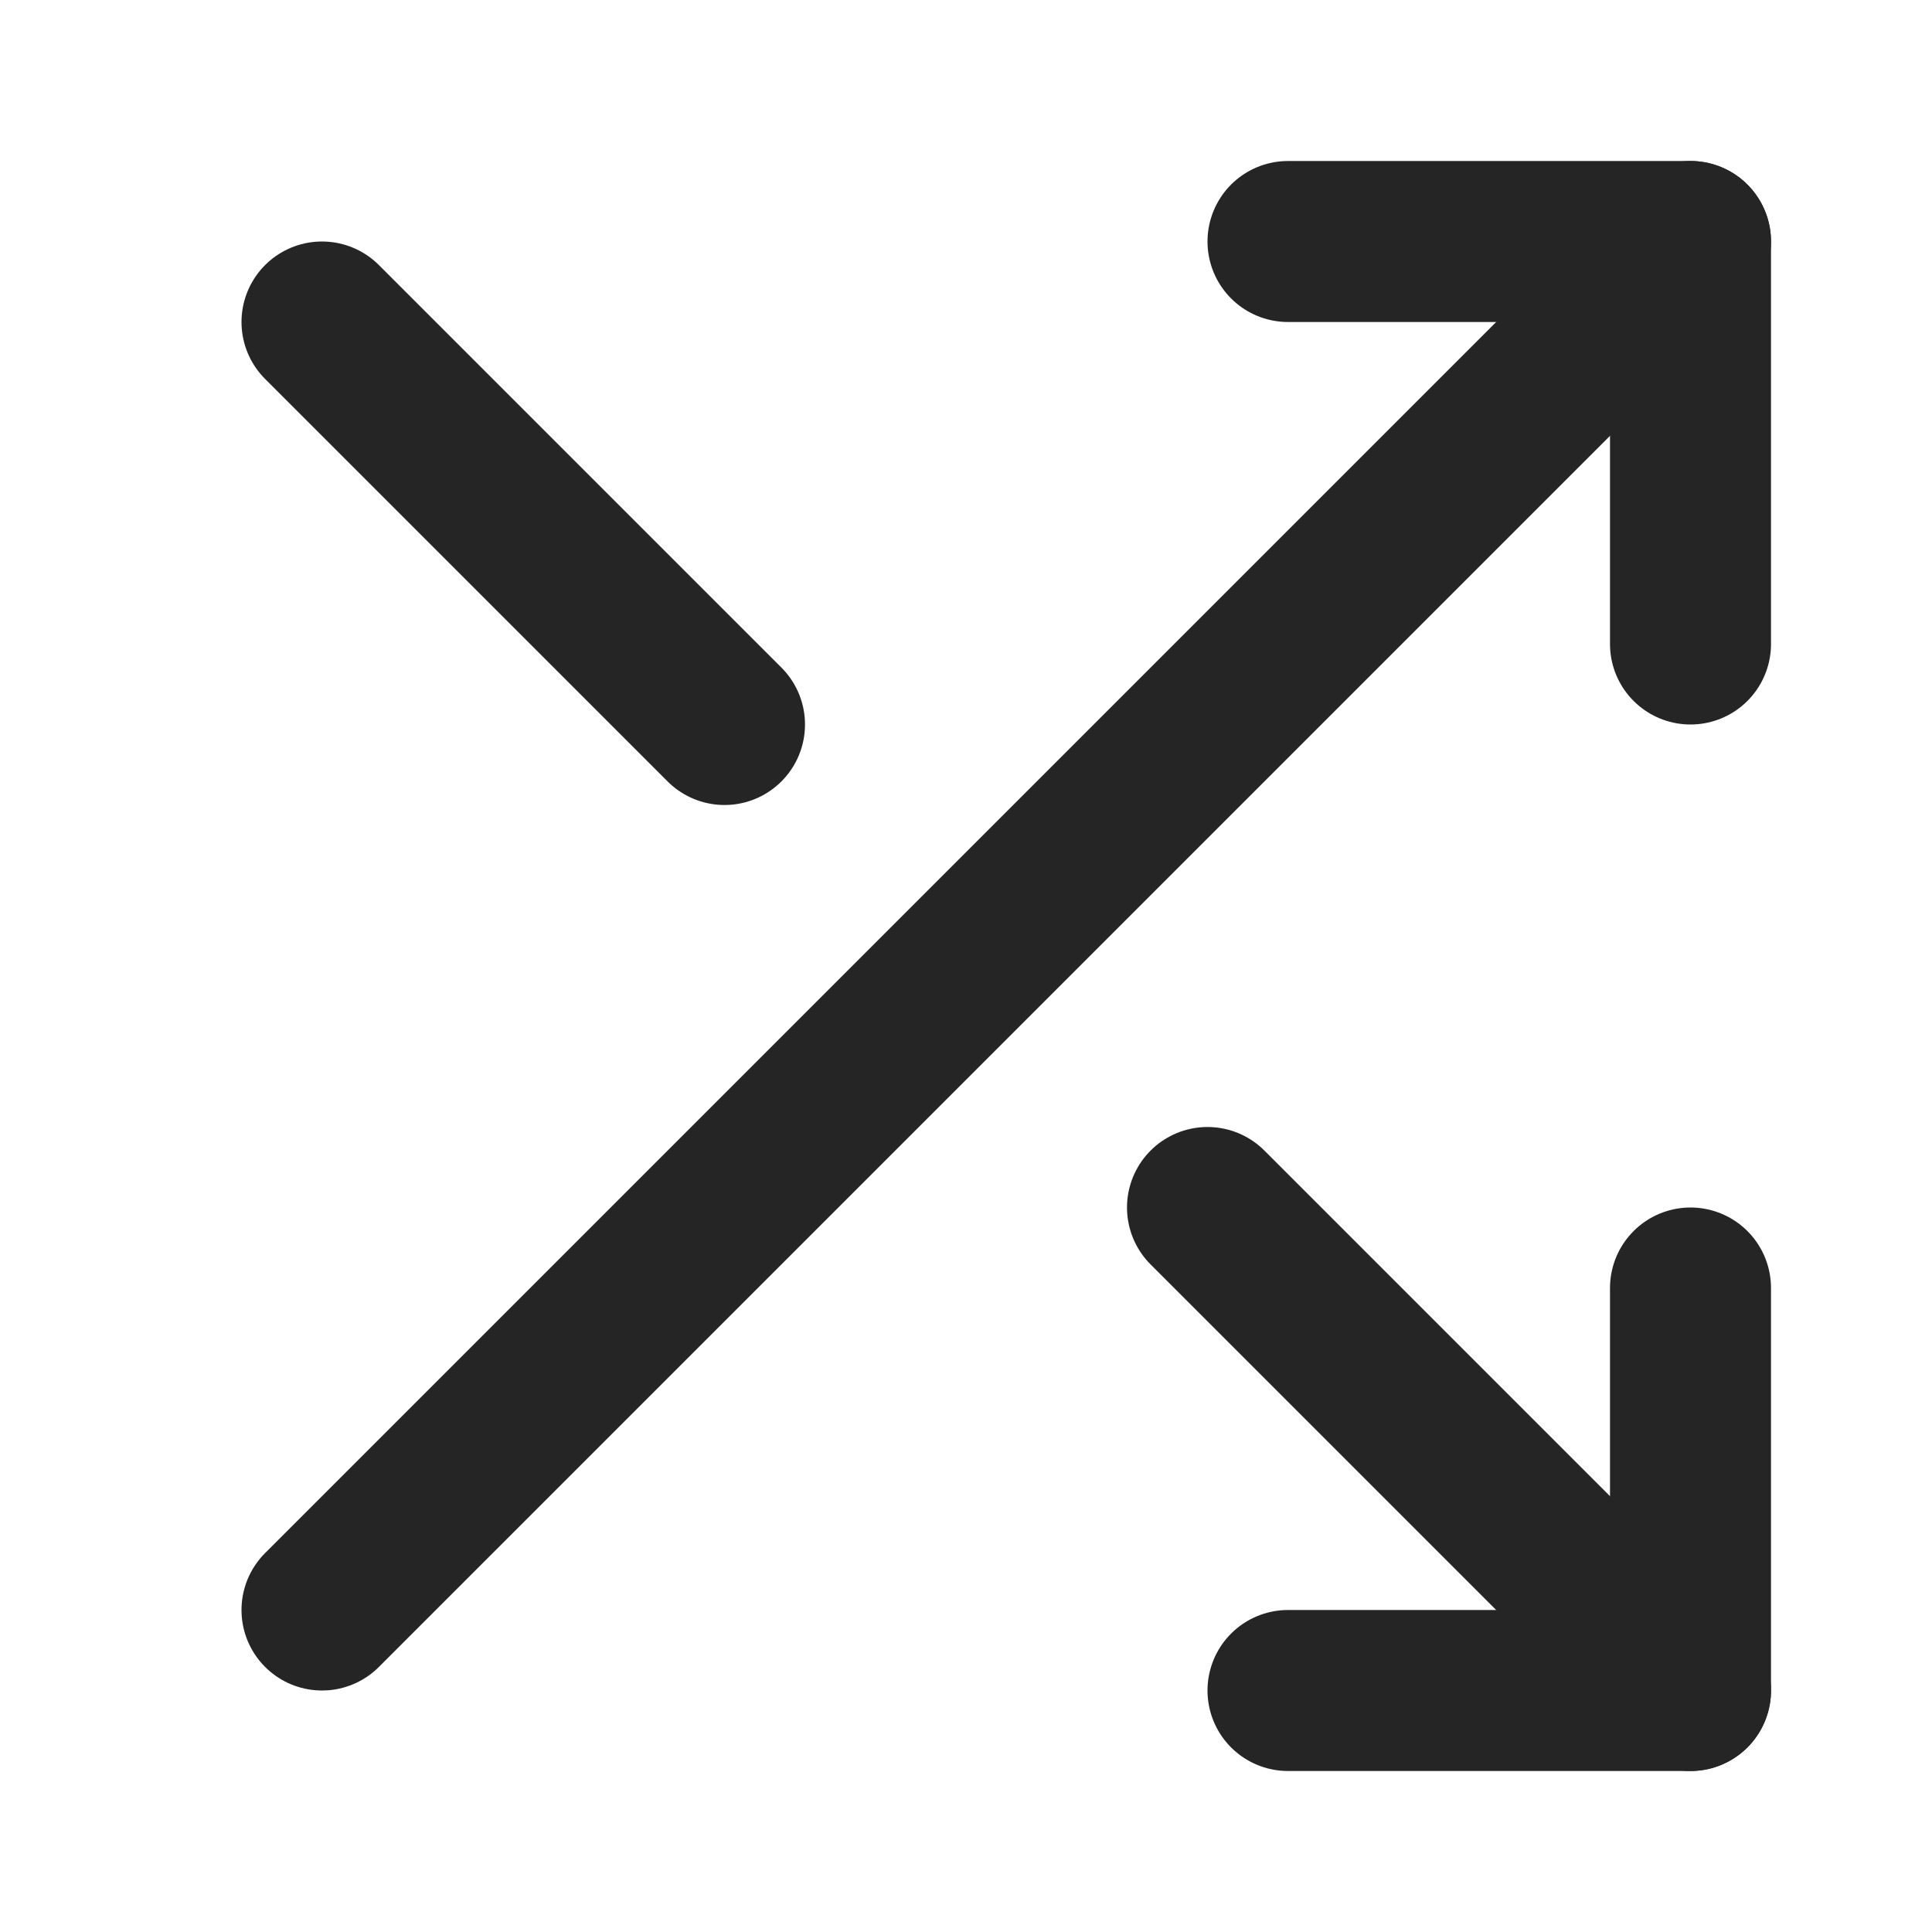
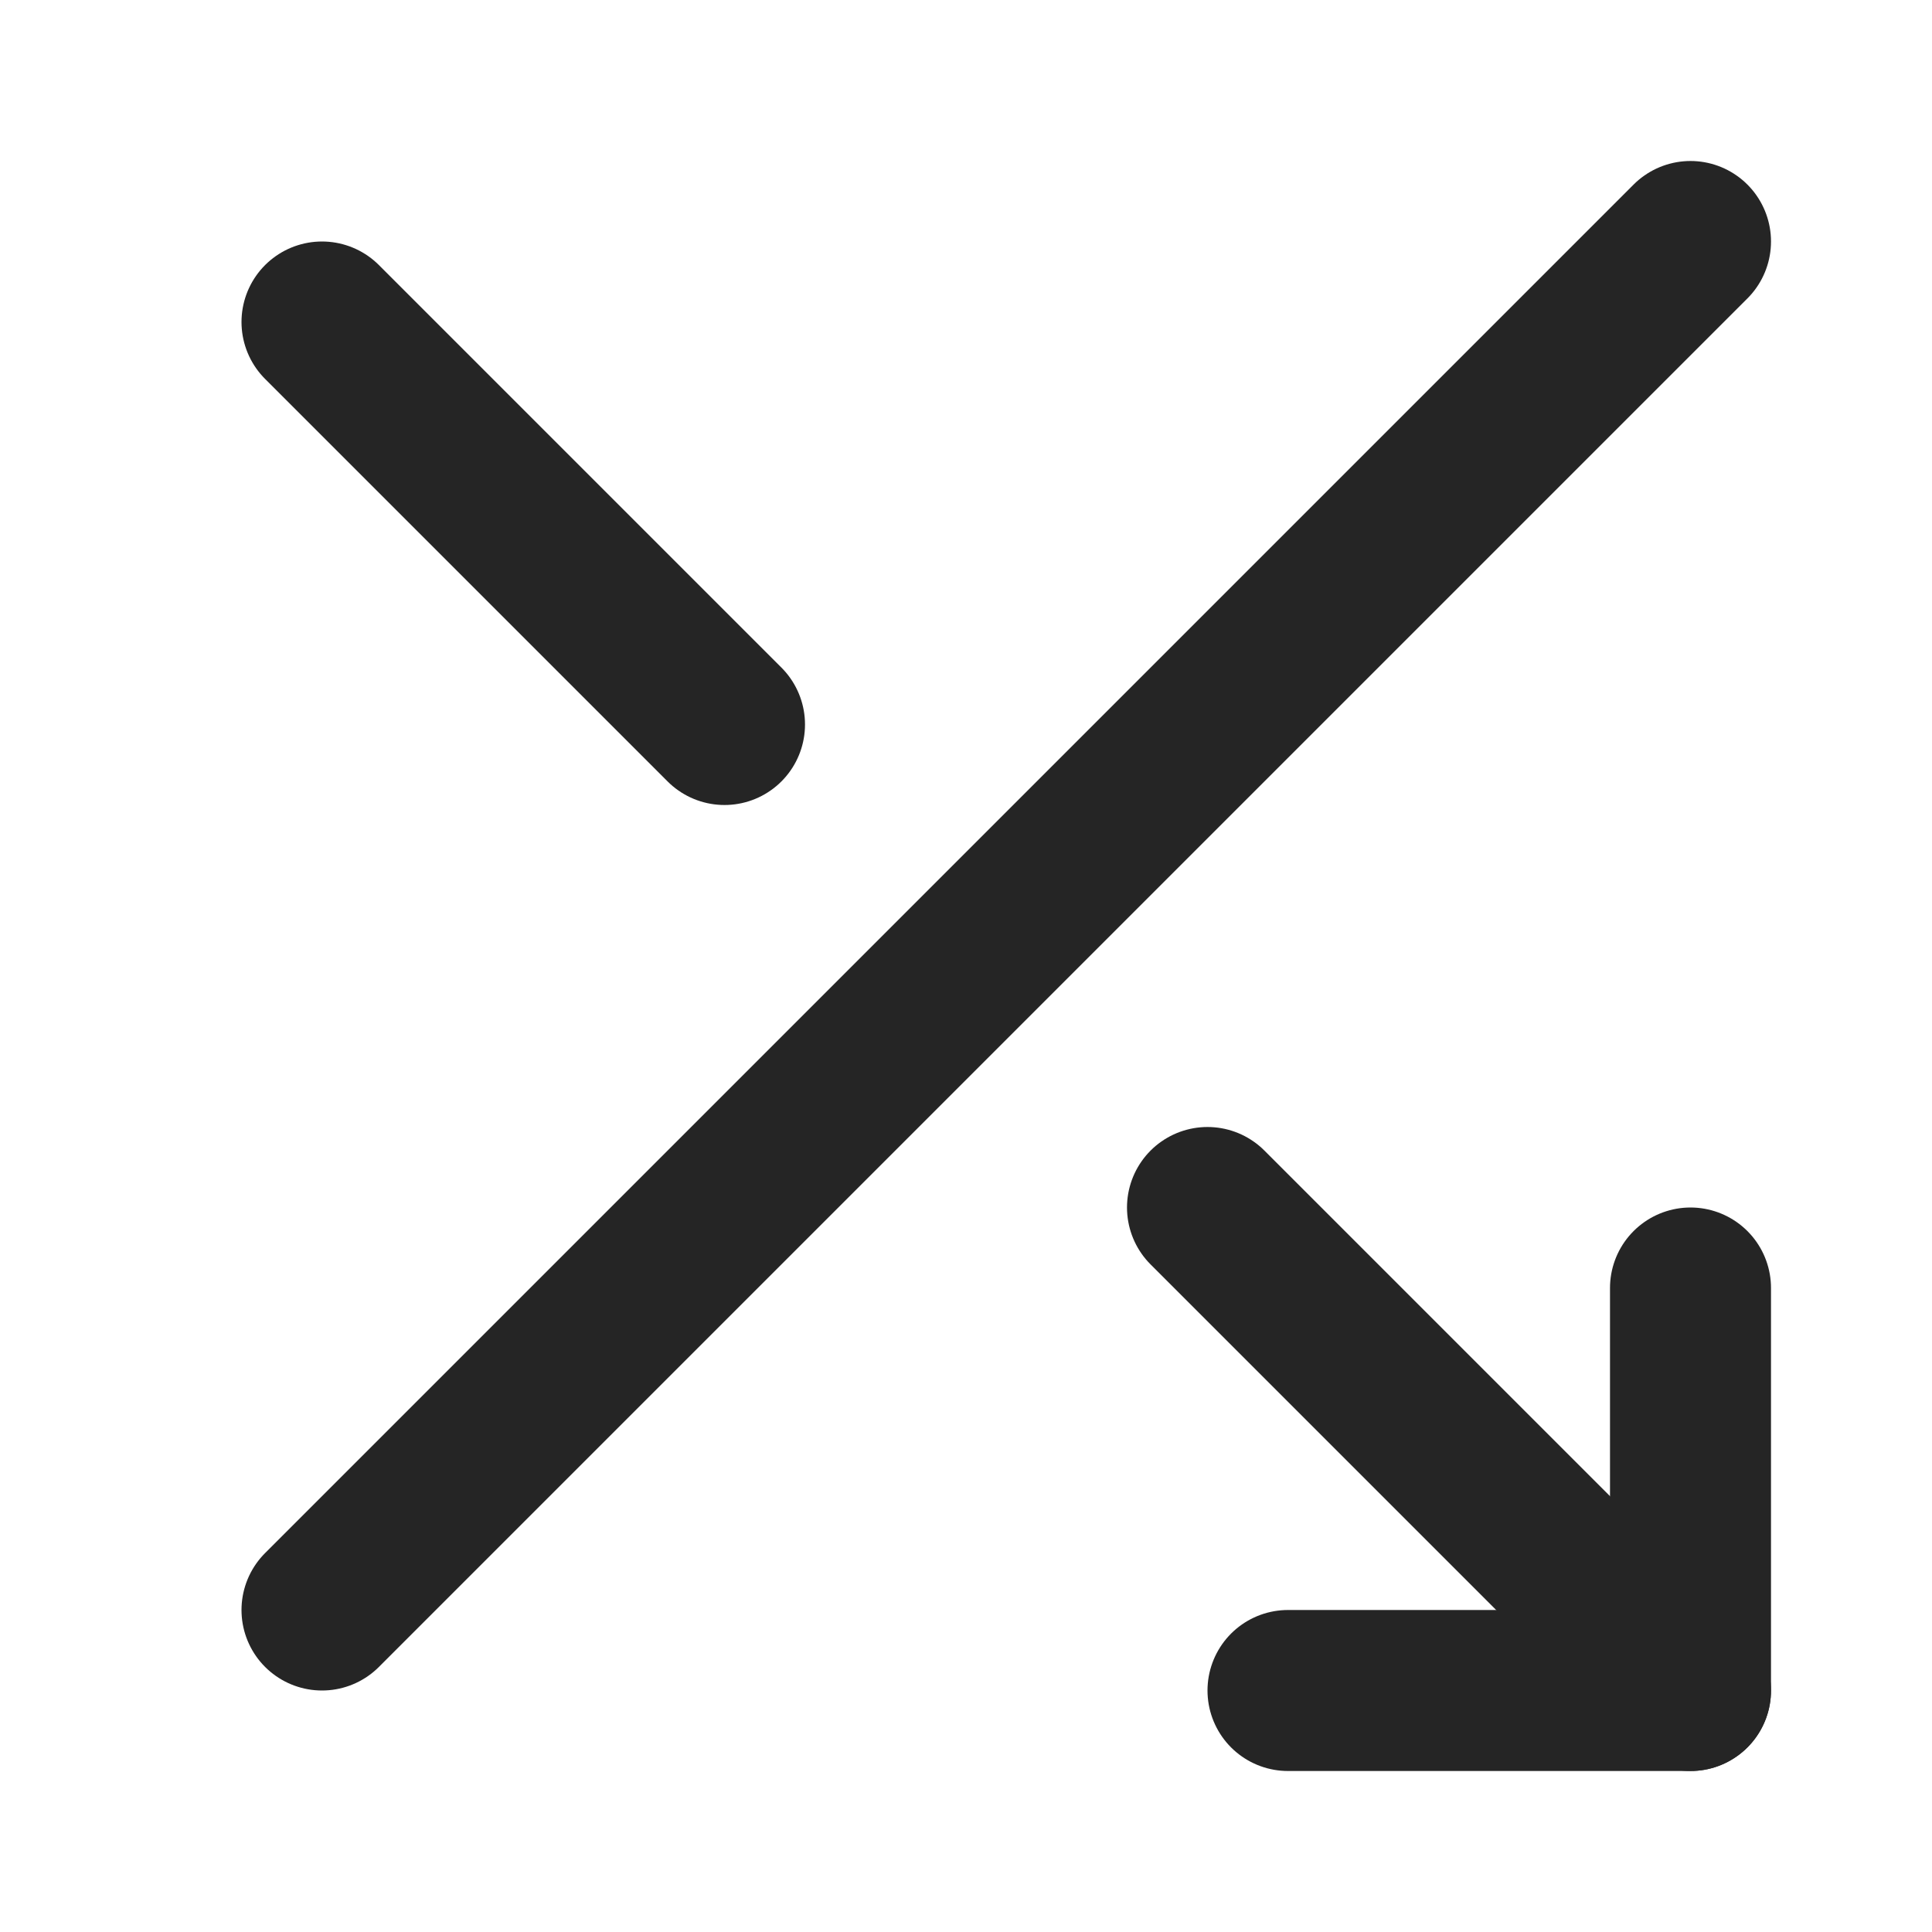
<svg xmlns="http://www.w3.org/2000/svg" width="24" height="24" viewBox="0 0 24 24" fill="none">
-   <path d="M16 3H21V8" stroke="#252525" stroke-width="2" stroke-linecap="round" stroke-linejoin="round" />
  <path d="M4 20L21 3" stroke="#252525" stroke-width="2" stroke-linecap="round" stroke-linejoin="round" />
  <path d="M21 16V21H16" stroke="#252525" stroke-width="2" stroke-linecap="round" stroke-linejoin="round" />
  <path d="M15 15L21 21" stroke="#252525" stroke-width="2" stroke-linecap="round" stroke-linejoin="round" />
  <path d="M4 4L9 9" stroke="#252525" stroke-width="2" stroke-linecap="round" stroke-linejoin="round" />
</svg>